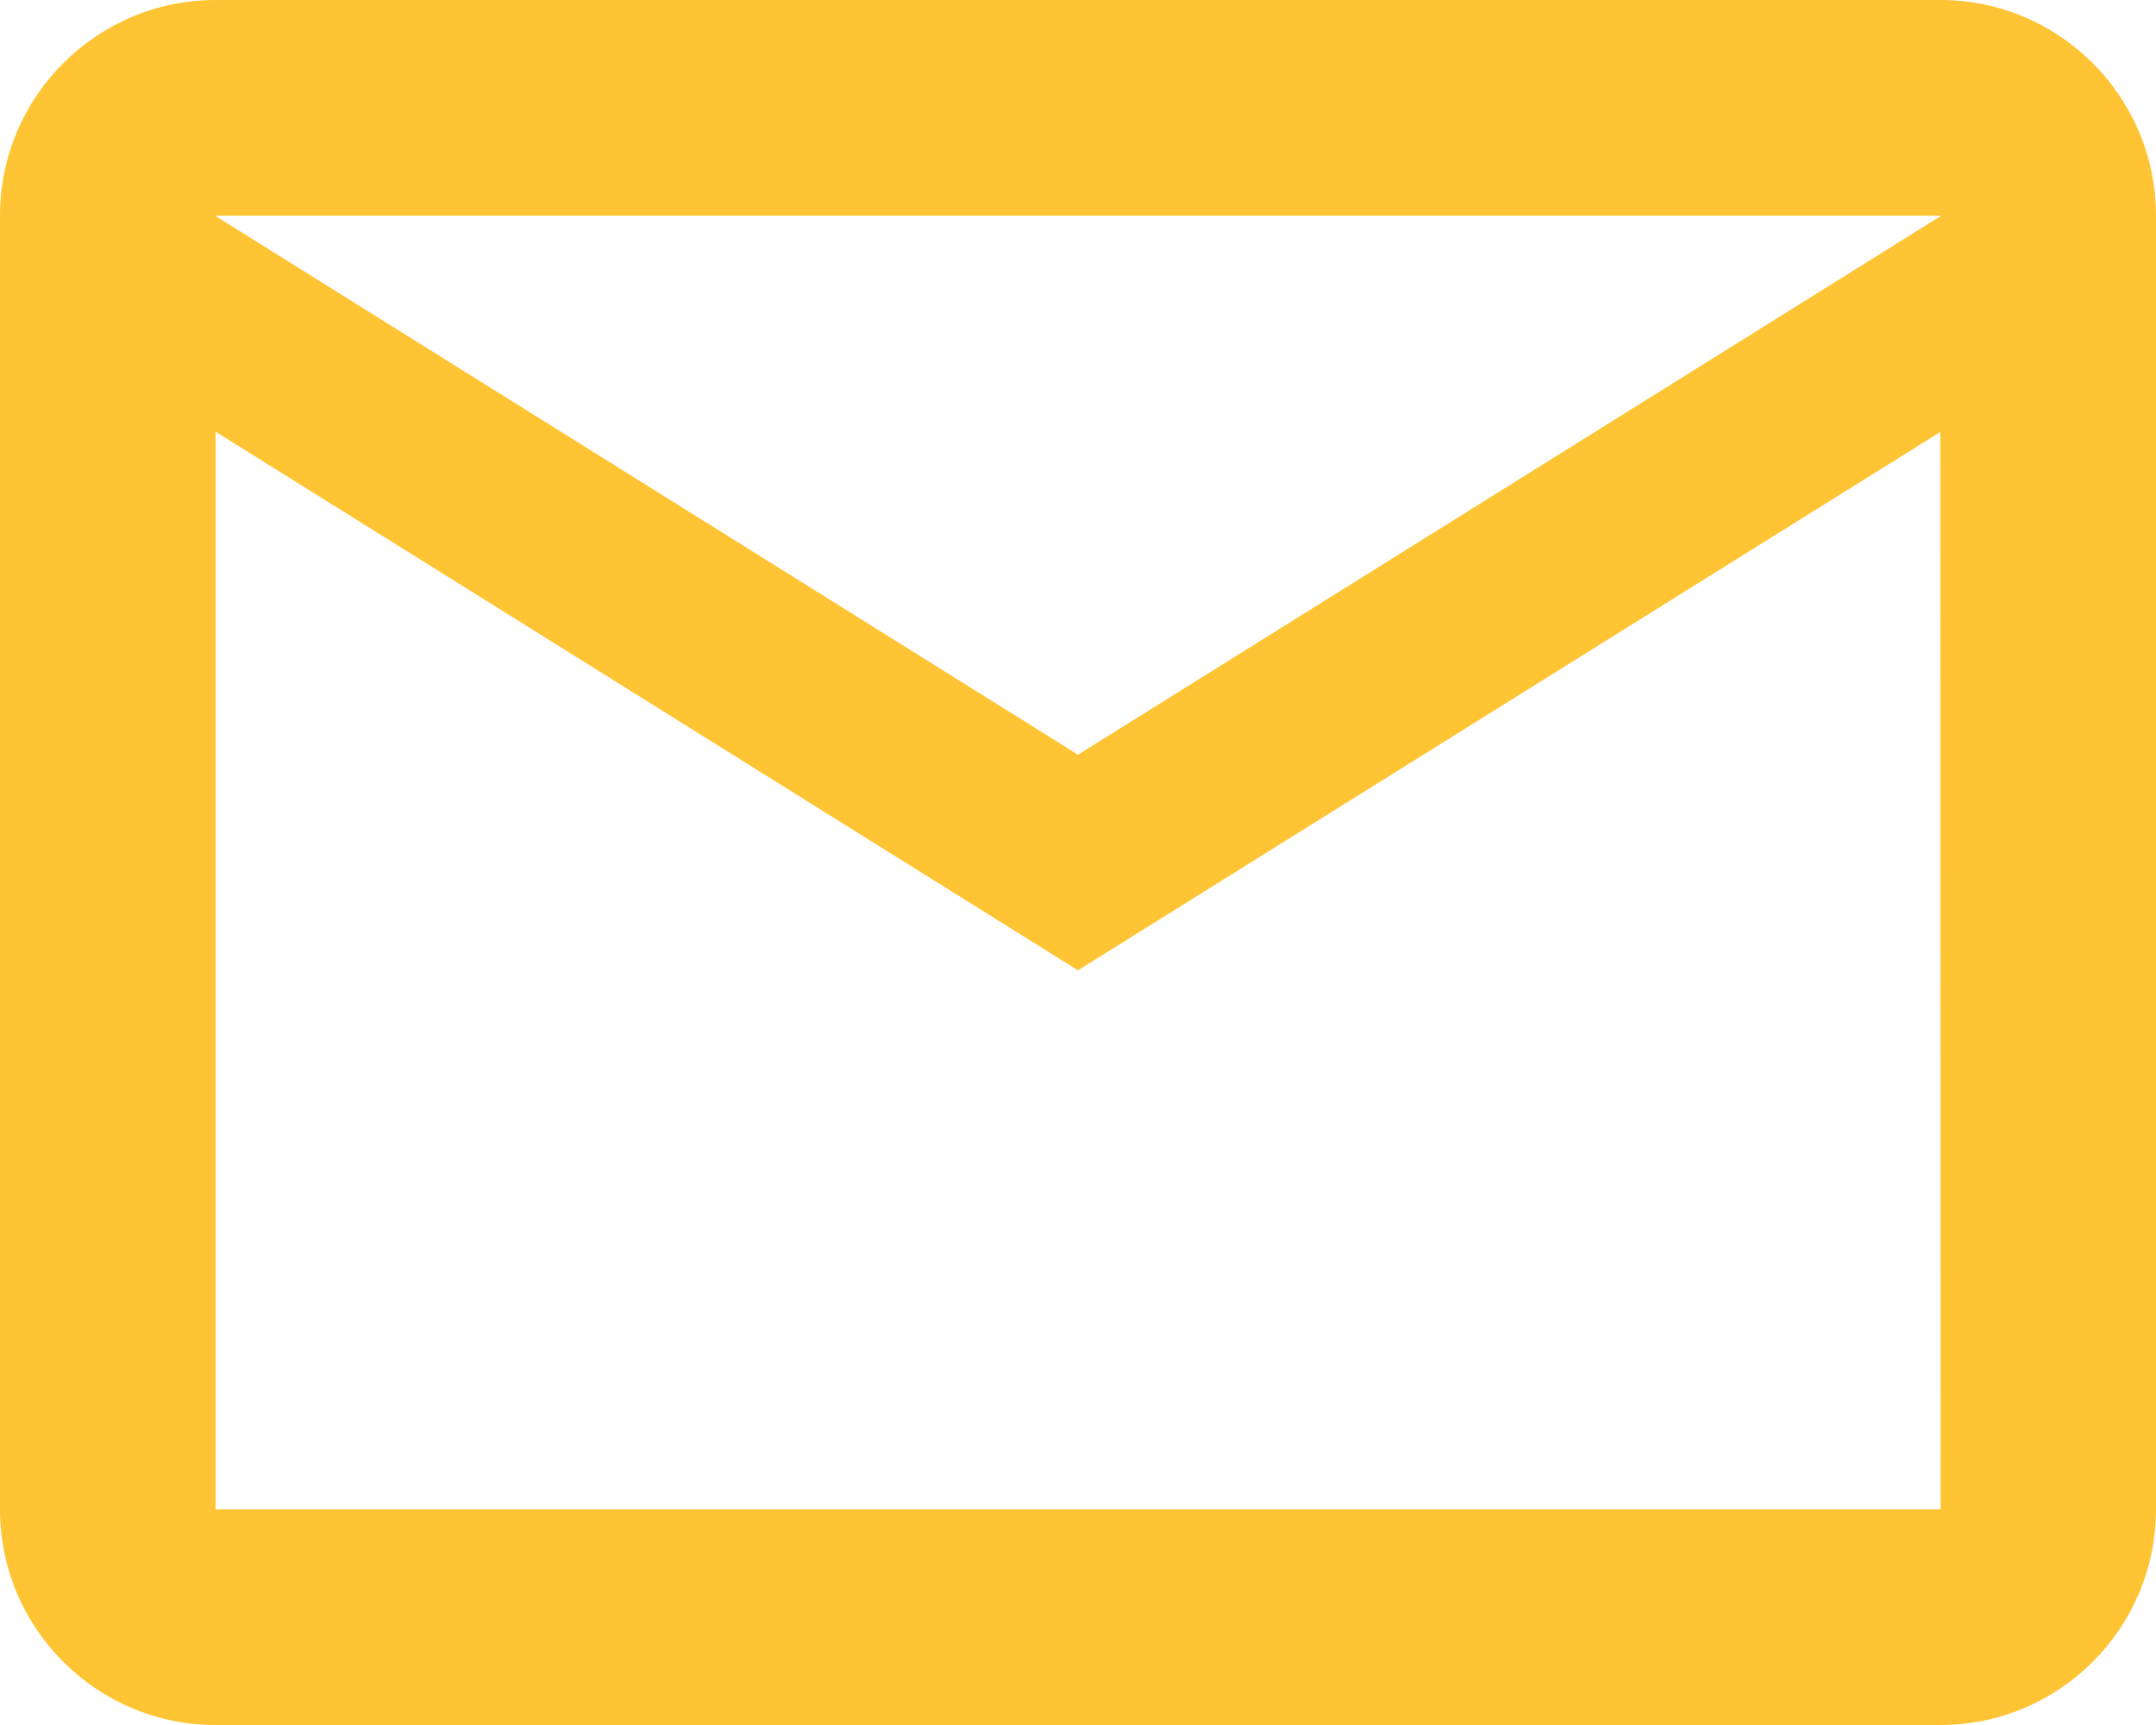
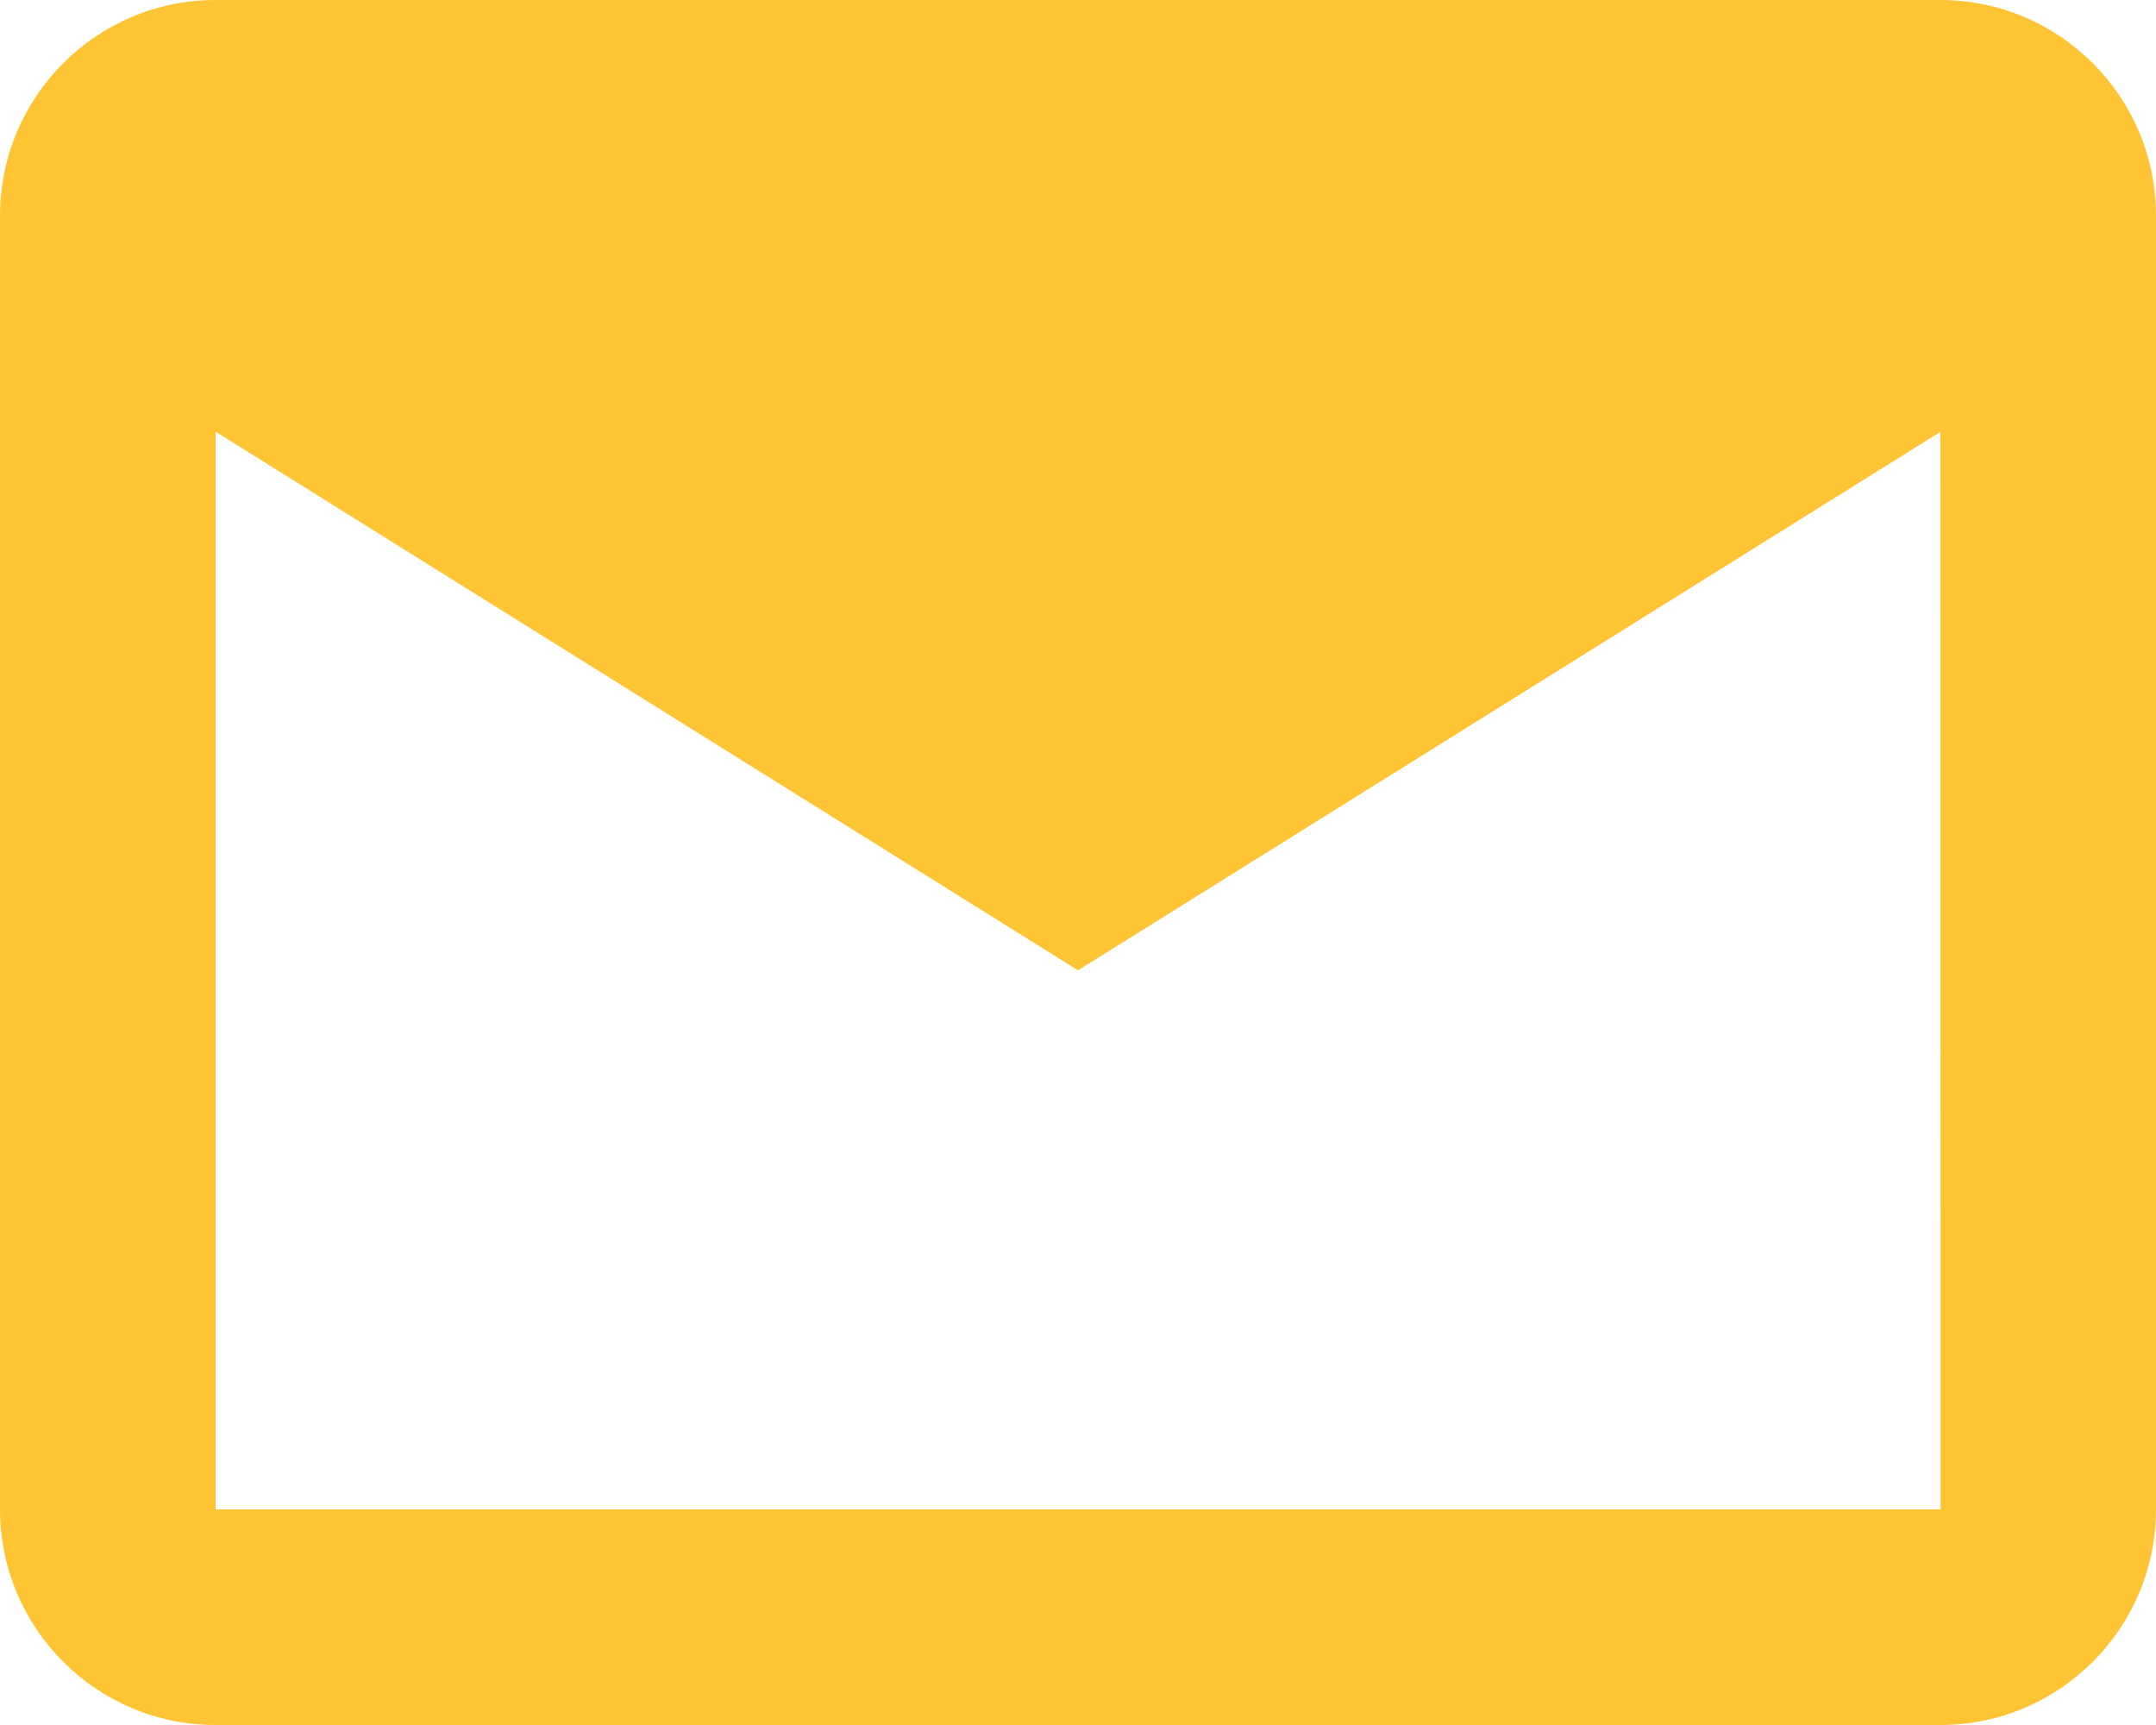
<svg xmlns="http://www.w3.org/2000/svg" width="20" height="16" viewBox="0 0 20 16" fill="none">
-   <path d="M2 0C0.897 0 0 0.897 0 2V14C0 15.103 0.897 16 2 16H18C19.103 16 20 15.103 20 14V2C20 0.897 19.103 0 18 0H2ZM2 2H18V2.006L10 7L2 2.004V2ZM2 4.004L10 9L18 4.006L18.002 14H2V4.004Z" fill="#FFC433" />
+   <path d="M2 0C0.897 0 0 0.897 0 2V14C0 15.103 0.897 16 2 16H18C19.103 16 20 15.103 20 14V2C20 0.897 19.103 0 18 0H2ZM2 2V2.006L10 7L2 2.004V2ZM2 4.004L10 9L18 4.006L18.002 14H2V4.004Z" fill="#FFC433" />
</svg>